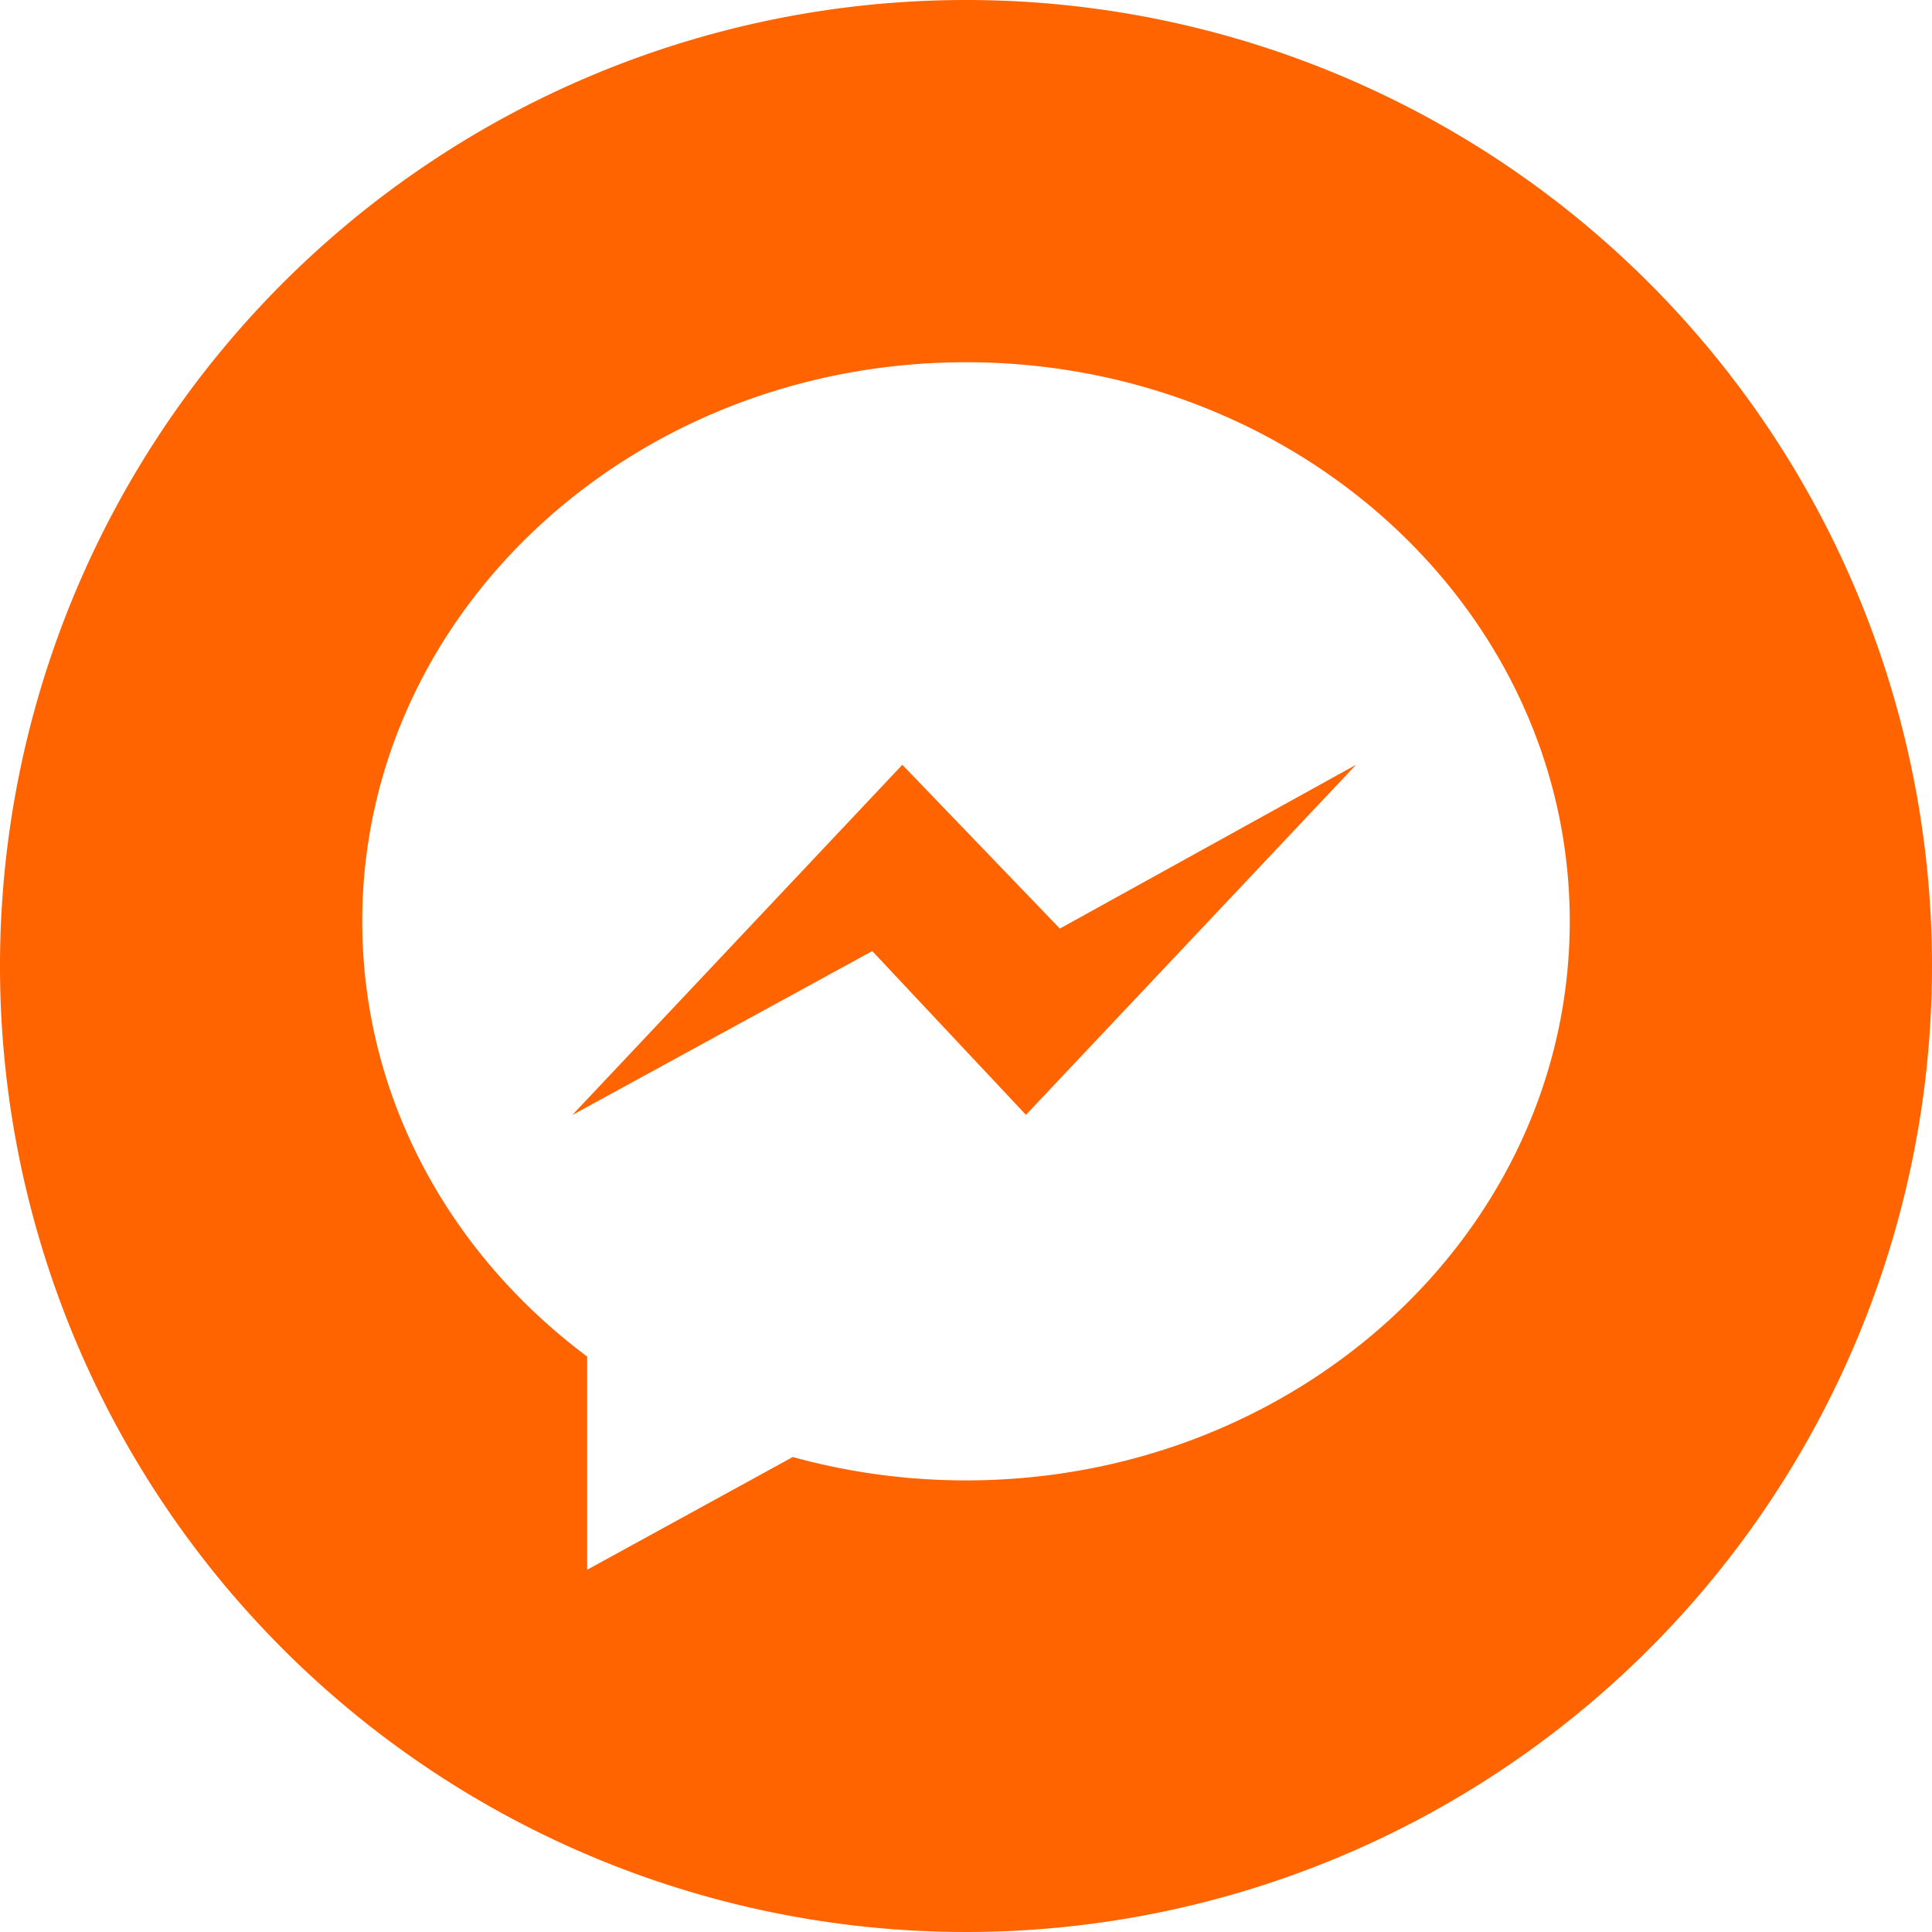
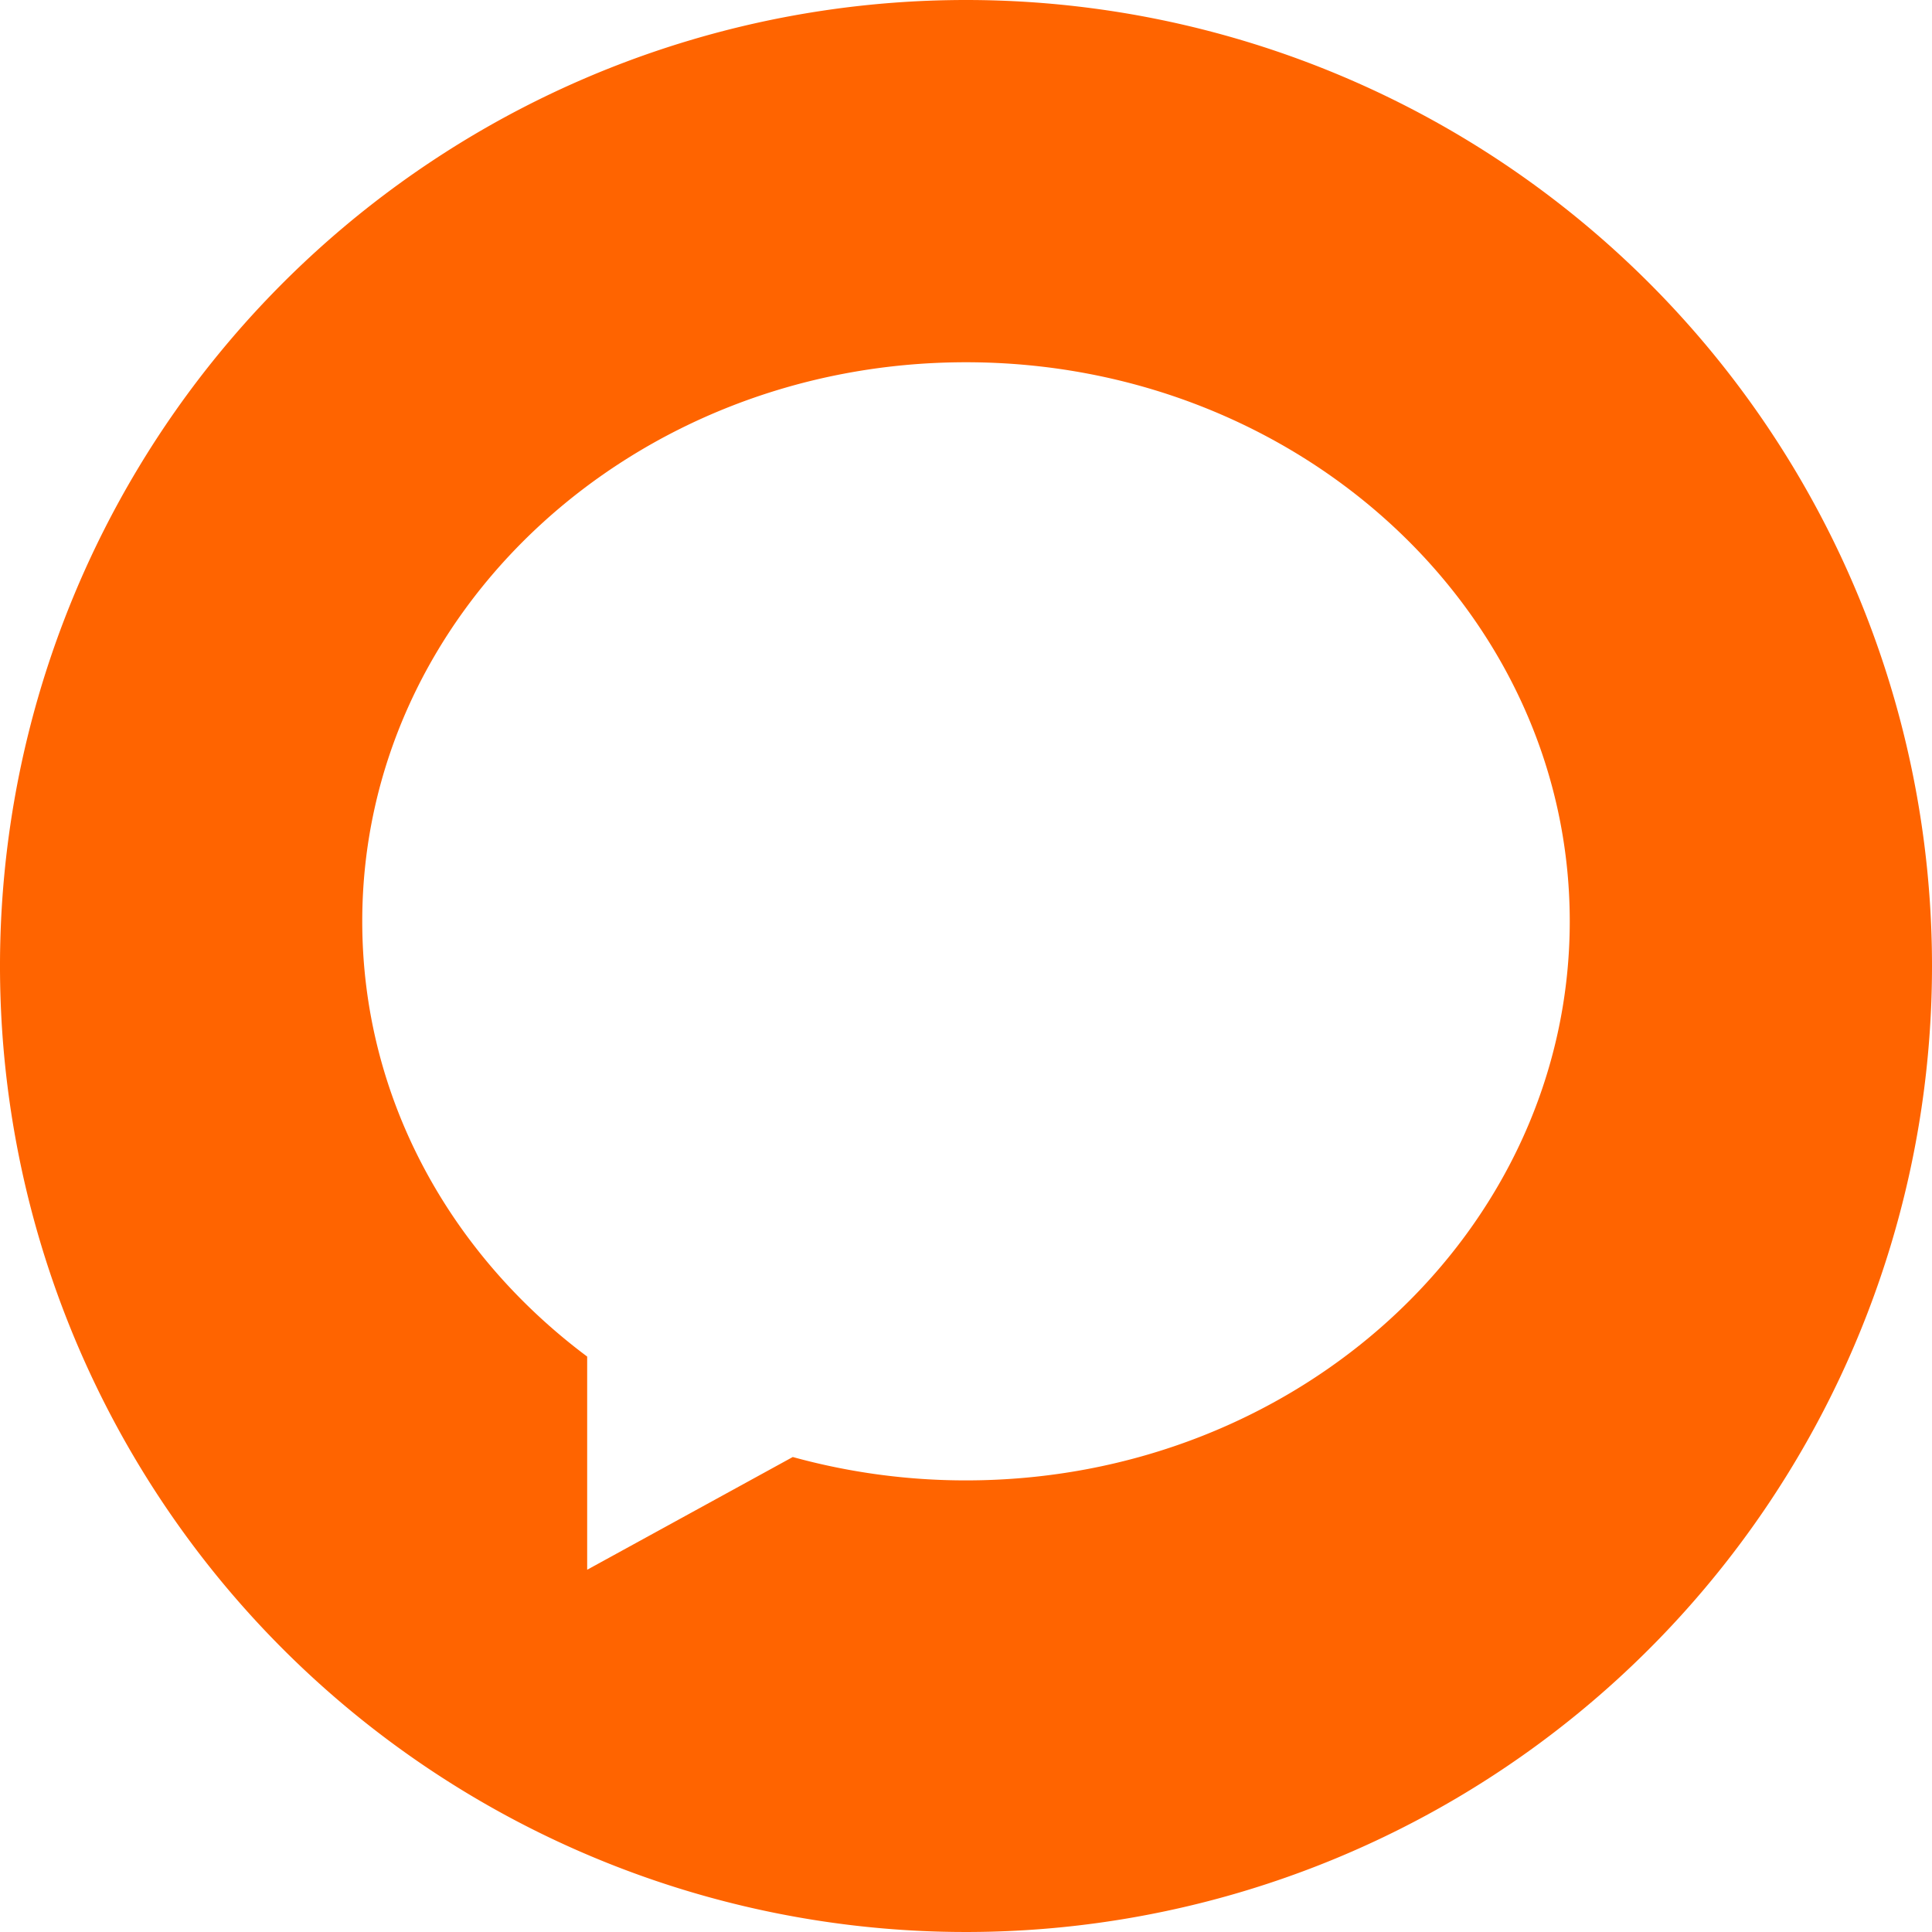
<svg xmlns="http://www.w3.org/2000/svg" width="512" height="512" x="0" y="0" viewBox="0 0 176 176" style="enable-background:new 0 0 512 512" xml:space="preserve" class="">
  <g>
    <g data-name="Layer 2">
      <g data-name="06.messenger">
-         <path d="M88 0a88 88 0 1 0 88 88A88 88 0 0 0 88 0zm0 134.86a59.23 59.23 0 0 1-15.78-2.13L53.49 143v-19.42C41 114.25 33 100 33 83.93 33 55.8 57.63 33 88 33s55 22.81 55 50.93-24.63 50.93-55 50.93z" fill="#ff6400" data-original="#000000" class="" />
-         <path d="m123.53 69.67-30.07 31.89-14-14.92-27.33 14.94L82.2 69.67l14.35 14.92z" fill="#ff6400" data-original="#000000" class="" />
+         <path d="M88 0a88 88 0 1 0 88 88A88 88 0 0 0 88 0m0 134.86a59.23 59.23 0 0 1-15.78-2.13L53.49 143v-19.42C41 114.25 33 100 33 83.93 33 55.8 57.63 33 88 33s55 22.81 55 50.93-24.63 50.93-55 50.93z" fill="#ff6400" data-original="#000000" class="" />
      </g>
    </g>
  </g>
</svg>